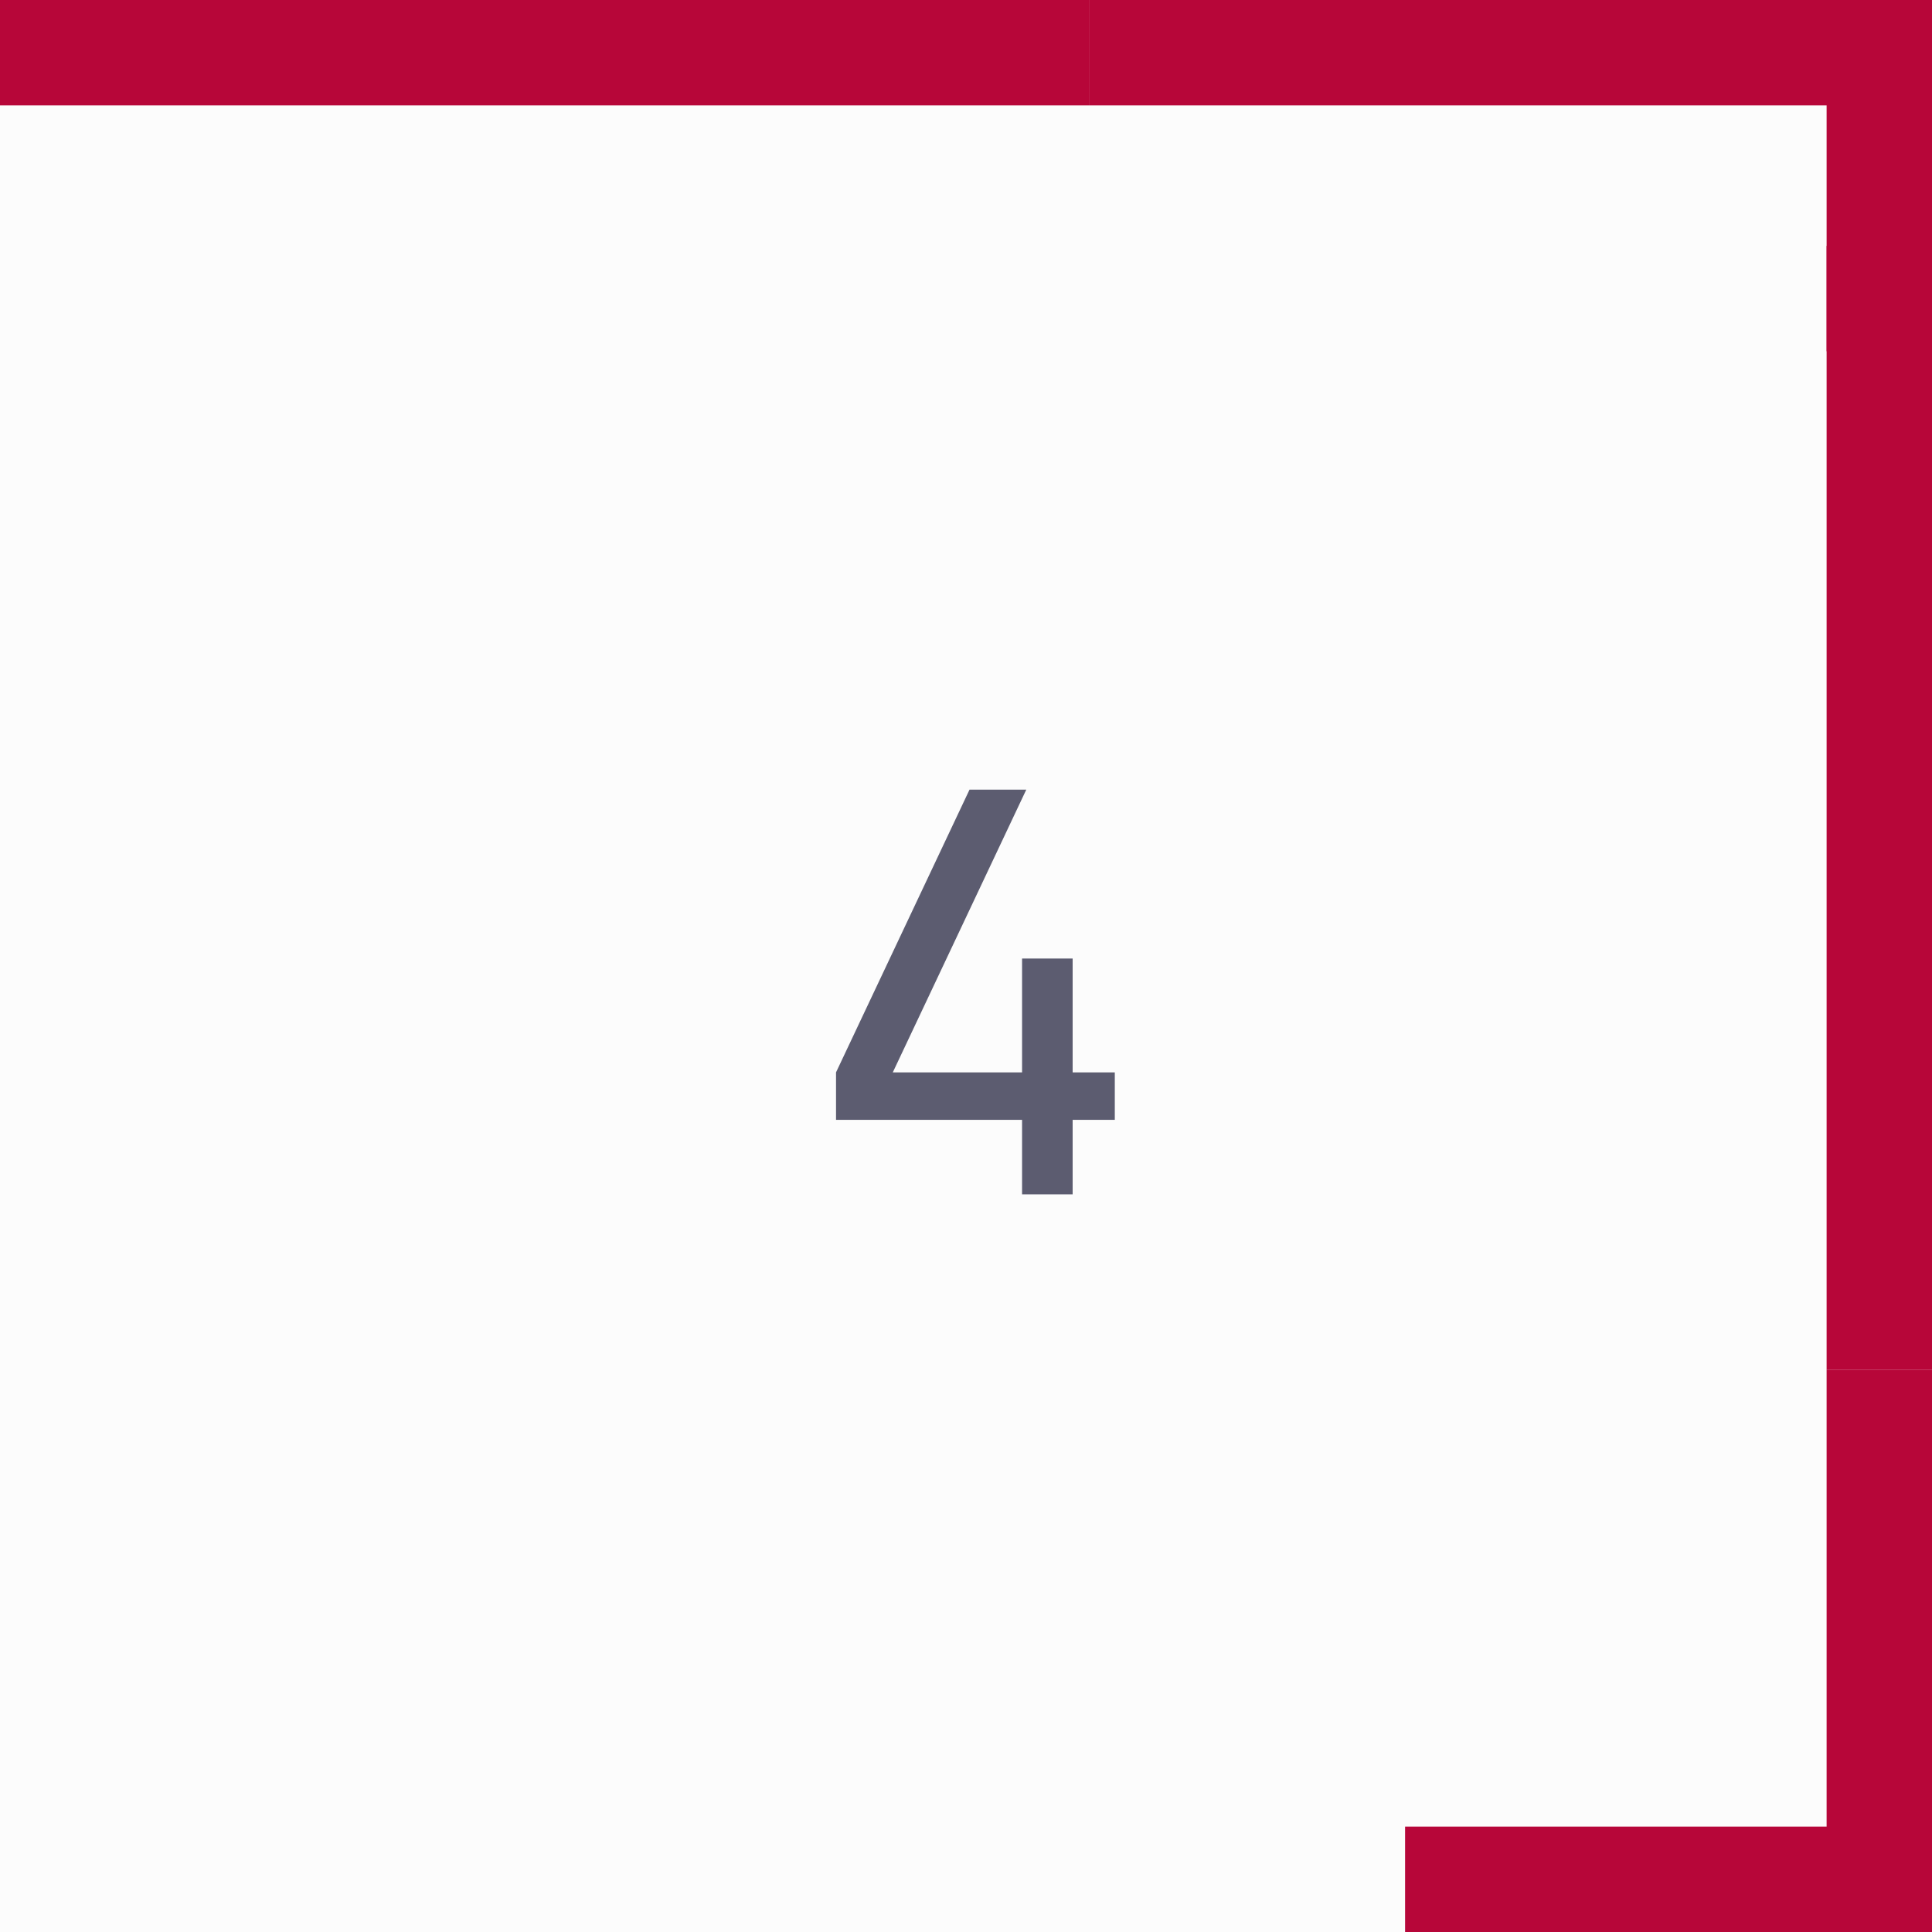
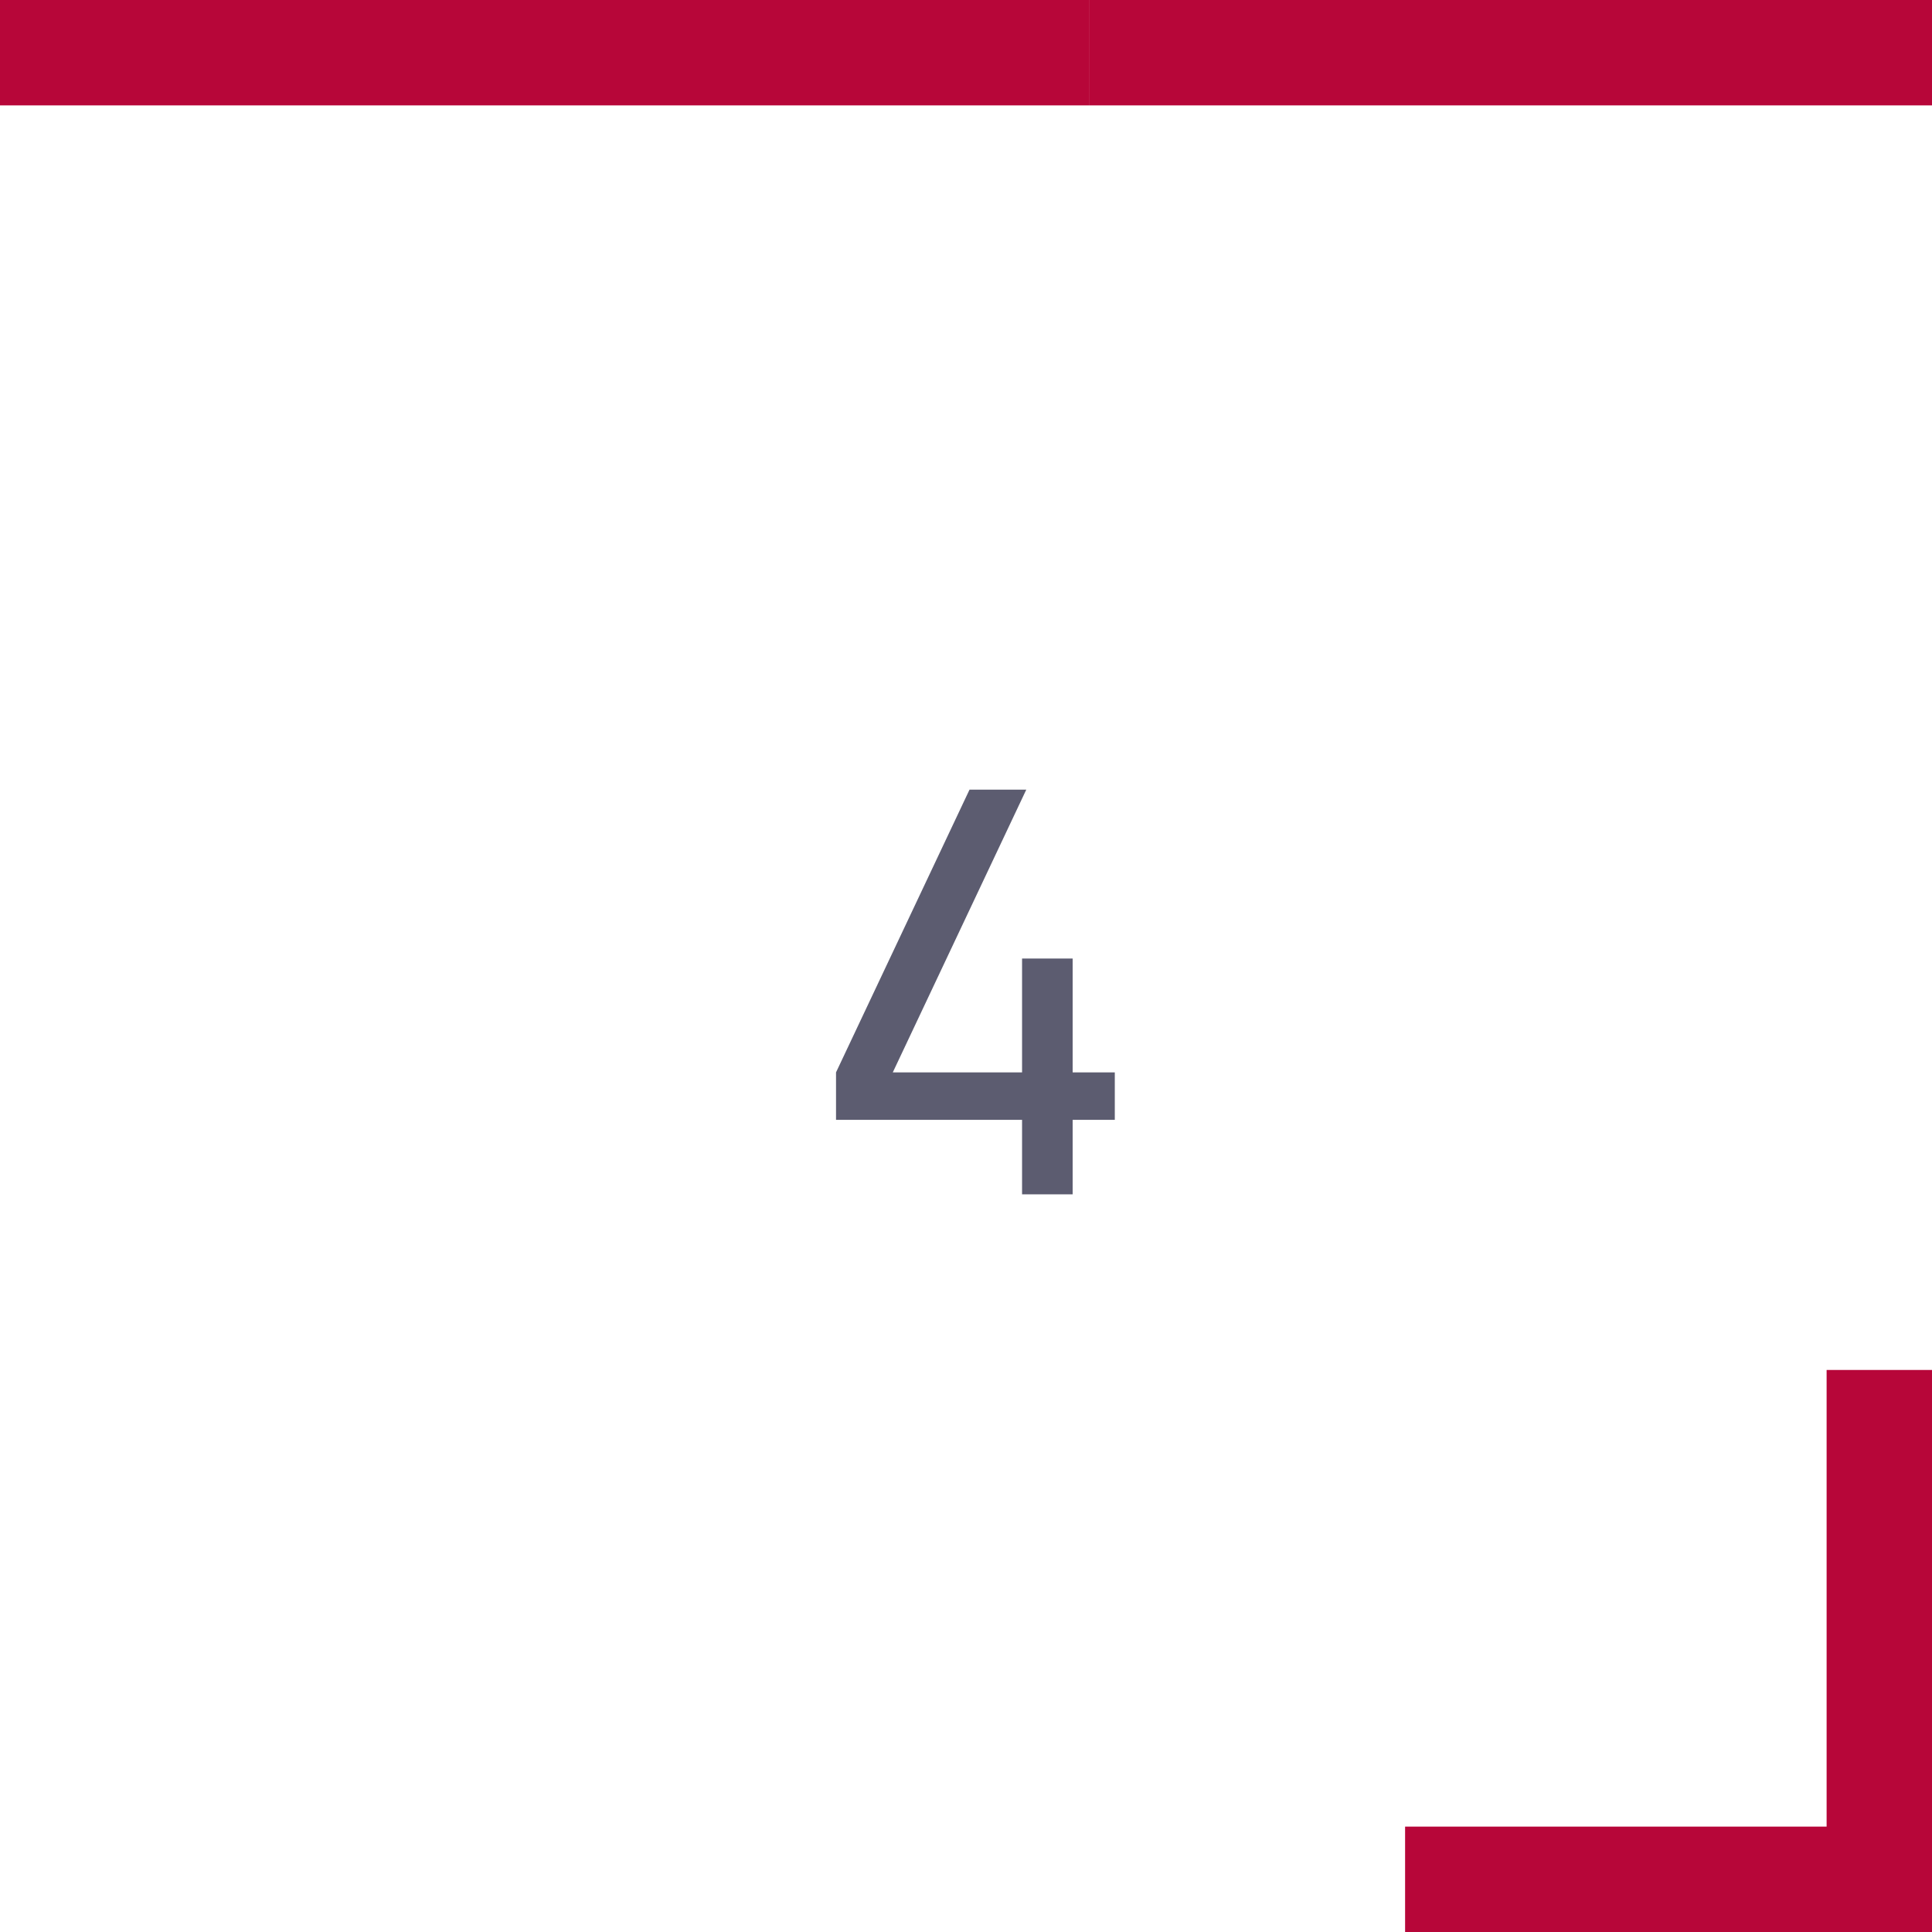
<svg xmlns="http://www.w3.org/2000/svg" width="55" height="55" viewBox="0 0 55 55" fill="none">
-   <rect width="55" height="55" fill="#FCFCFC" />
  <path d="M29.096 34H30.536V31.88H31.736V30.528H30.536V27.288H29.096V30.528H25.416L29.216 22.48H27.6L23.8 30.528V31.88H29.096V34Z" fill="#5C5C70" />
  <path d="M0 1.5H31" stroke="#B70639" stroke-width="3" />
  <path d="M31 1.5H55" stroke="#B70639" stroke-width="3" />
-   <path d="M53.5 7V39" stroke="#B70639" stroke-width="3" />
  <path d="M53.5 39V55" stroke="#B70639" stroke-width="3" />
-   <line x1="53.5" y1="2" x2="53.5" y2="10" stroke="#B70639" stroke-width="3" />
  <path d="M55 53.5H40" stroke="#B70639" stroke-width="3" />
</svg>